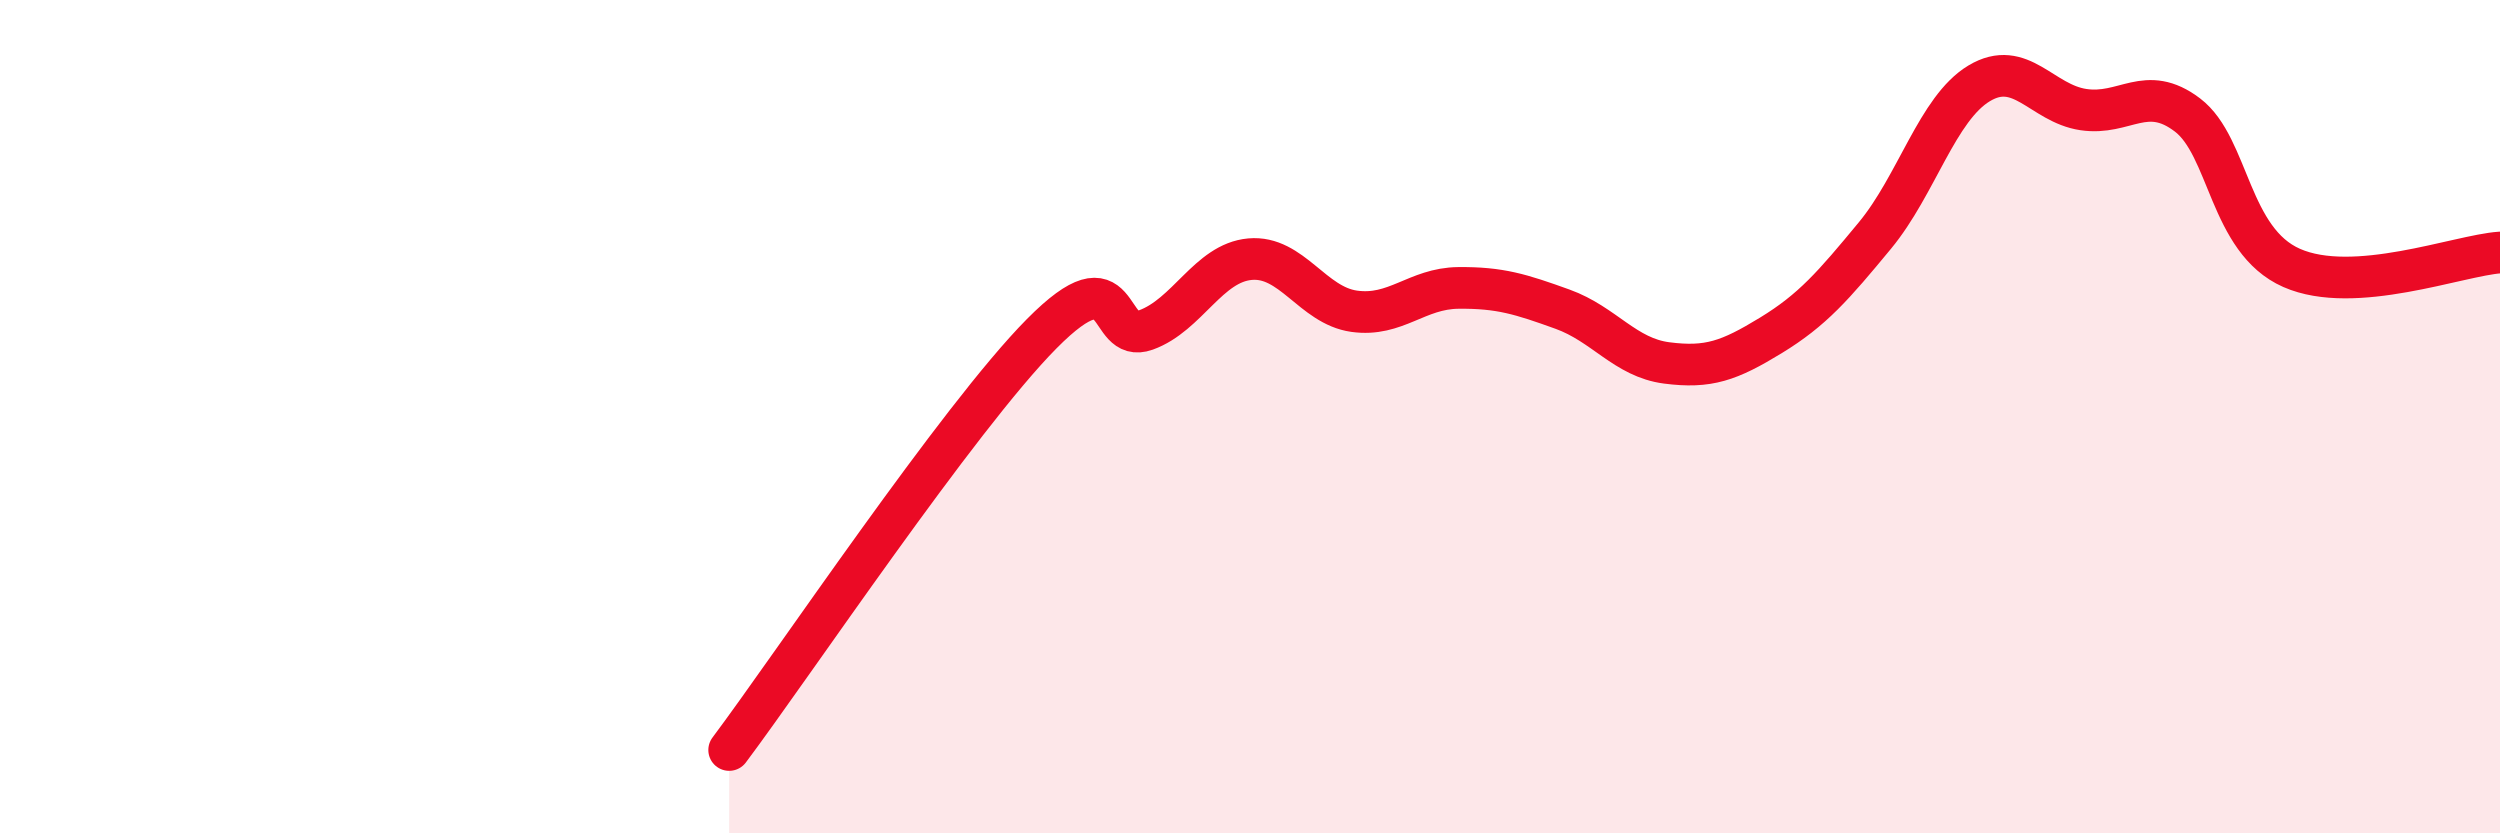
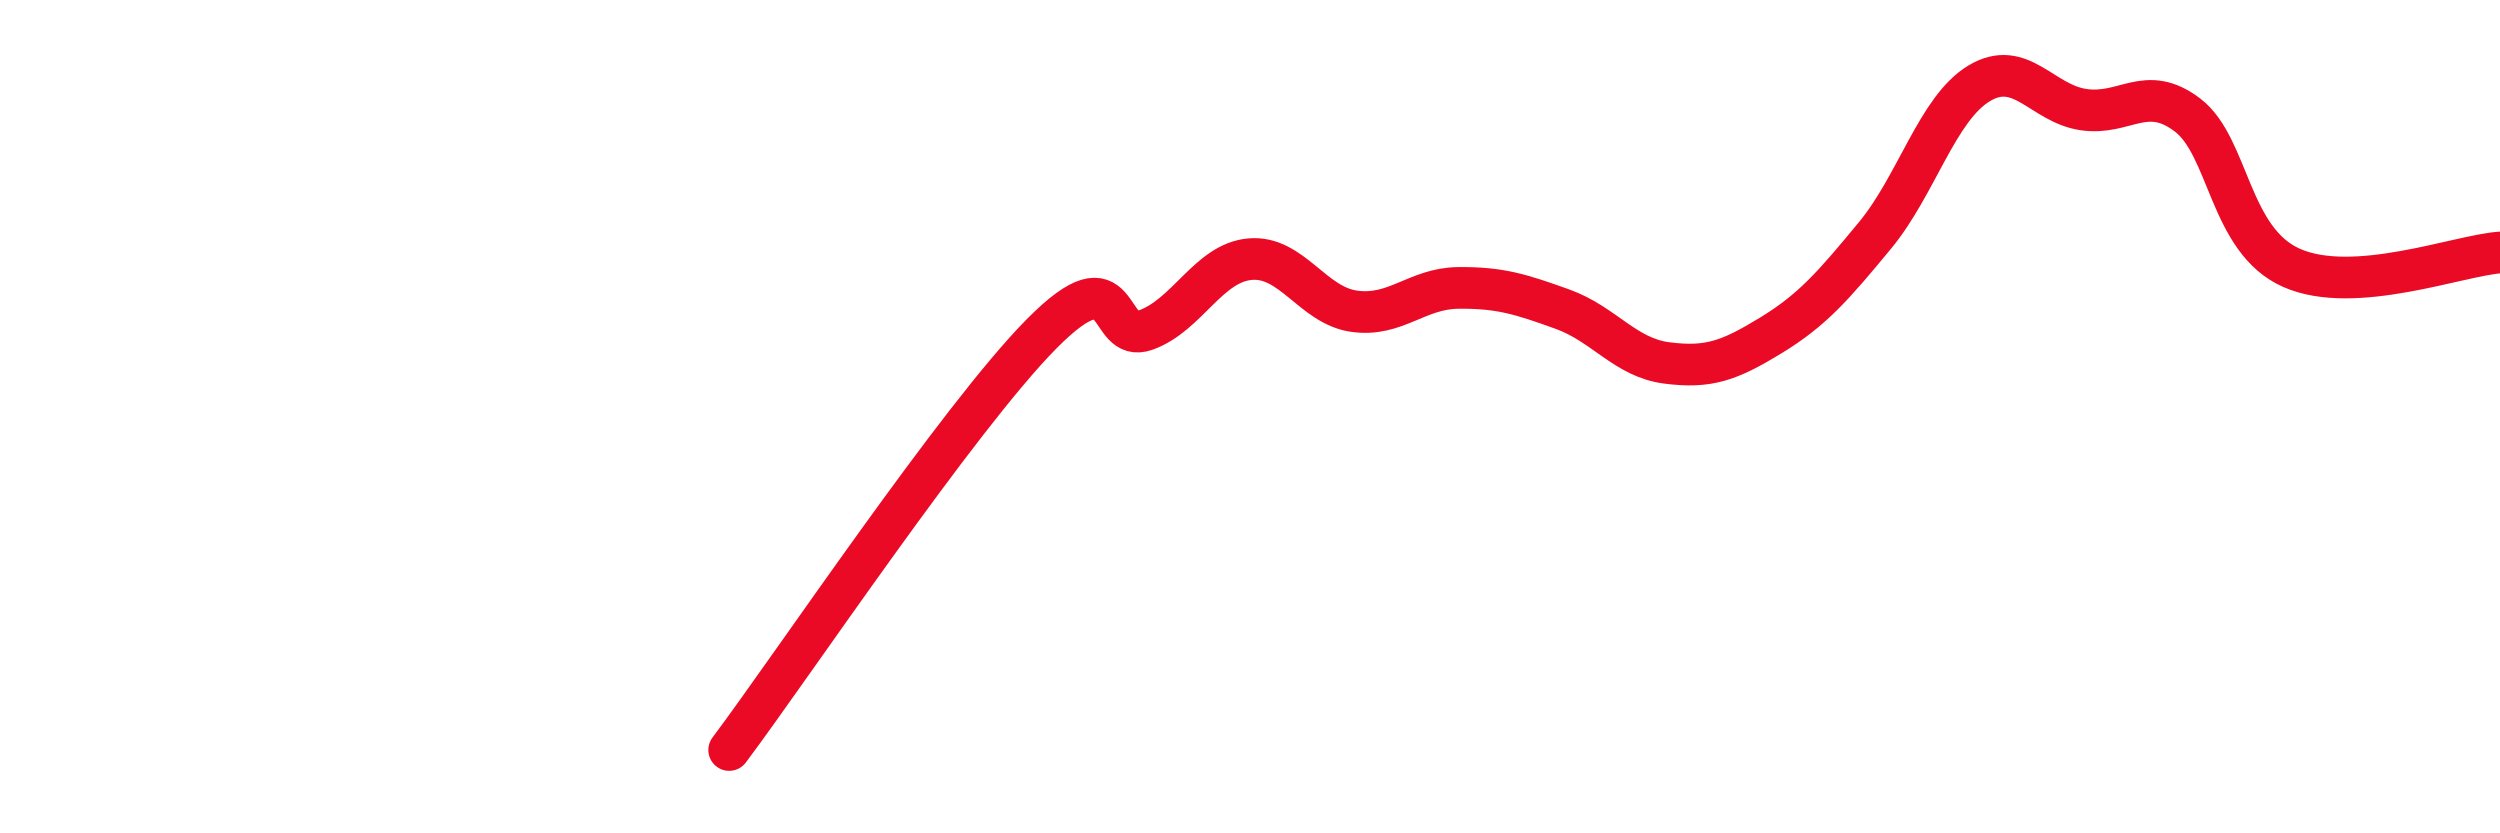
<svg xmlns="http://www.w3.org/2000/svg" width="60" height="20" viewBox="0 0 60 20">
-   <path d="M 17.5,18 C 19,16 23,10.03 25,8.01 C 27,5.99 26.5,8.28 27.5,7.92 C 28.5,7.56 29,6.31 30,6.22 C 31,6.13 31.5,7.33 32.5,7.47 C 33.5,7.61 34,6.92 35,6.91 C 36,6.9 36.5,7.06 37.5,7.42 C 38.5,7.78 39,8.58 40,8.71 C 41,8.84 41.5,8.66 42.5,8.05 C 43.5,7.44 44,6.86 45,5.65 C 46,4.44 46.5,2.6 47.5,2 C 48.5,1.4 49,2.48 50,2.63 C 51,2.78 51.5,2 52.5,2.76 C 53.5,3.52 53.5,5.77 55,6.43 C 56.5,7.09 59,6.13 60,6.06L60 20L17.5 20Z" fill="#EB0A25" opacity="0.1" stroke-linecap="round" stroke-linejoin="round" />
  <path d="M 17.5,18 C 19,16 23,10.03 25,8.01 C 27,5.99 26.5,8.28 27.5,7.92 C 28.5,7.56 29,6.31 30,6.22 C 31,6.13 31.5,7.33 32.5,7.47 C 33.5,7.61 34,6.92 35,6.91 C 36,6.9 36.5,7.06 37.5,7.42 C 38.5,7.78 39,8.58 40,8.71 C 41,8.84 41.5,8.66 42.5,8.05 C 43.5,7.44 44,6.86 45,5.65 C 46,4.44 46.5,2.6 47.5,2 C 48.5,1.4 49,2.48 50,2.63 C 51,2.78 51.5,2 52.5,2.76 C 53.5,3.52 53.5,5.77 55,6.43 C 56.5,7.09 59,6.13 60,6.06" stroke="#EB0A25" stroke-width="1" fill="none" stroke-linecap="round" stroke-linejoin="round" />
</svg>